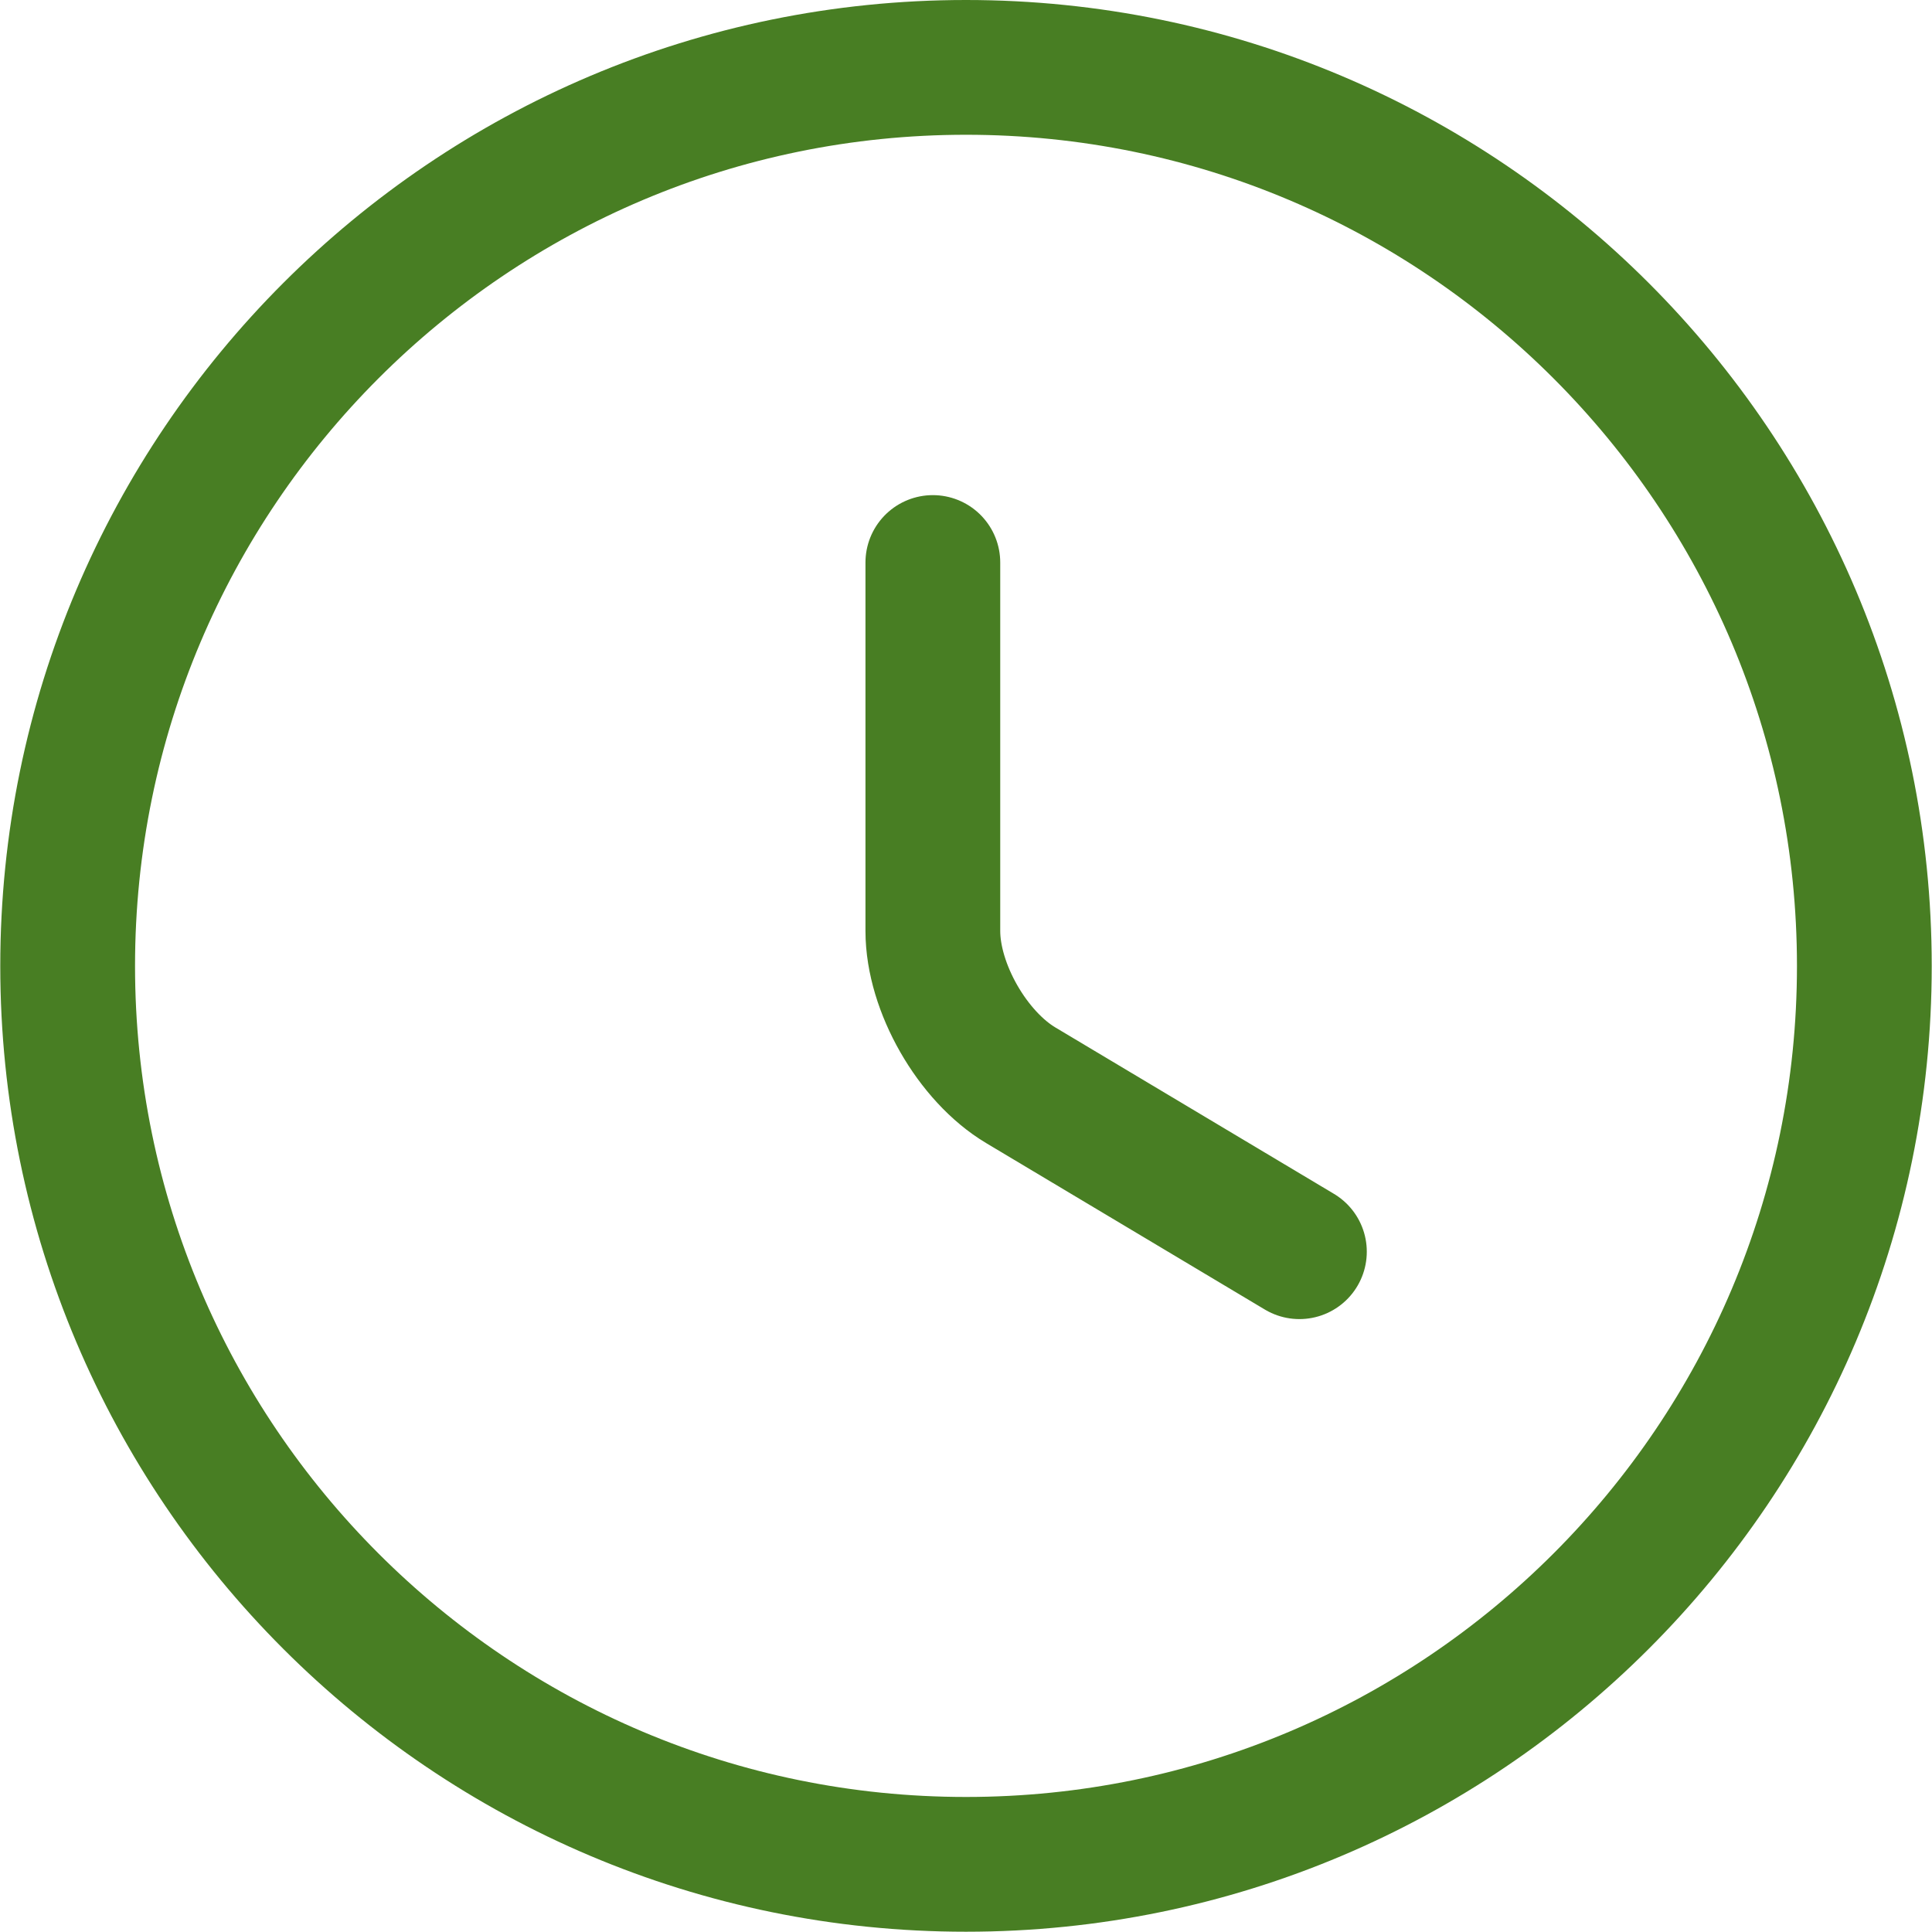
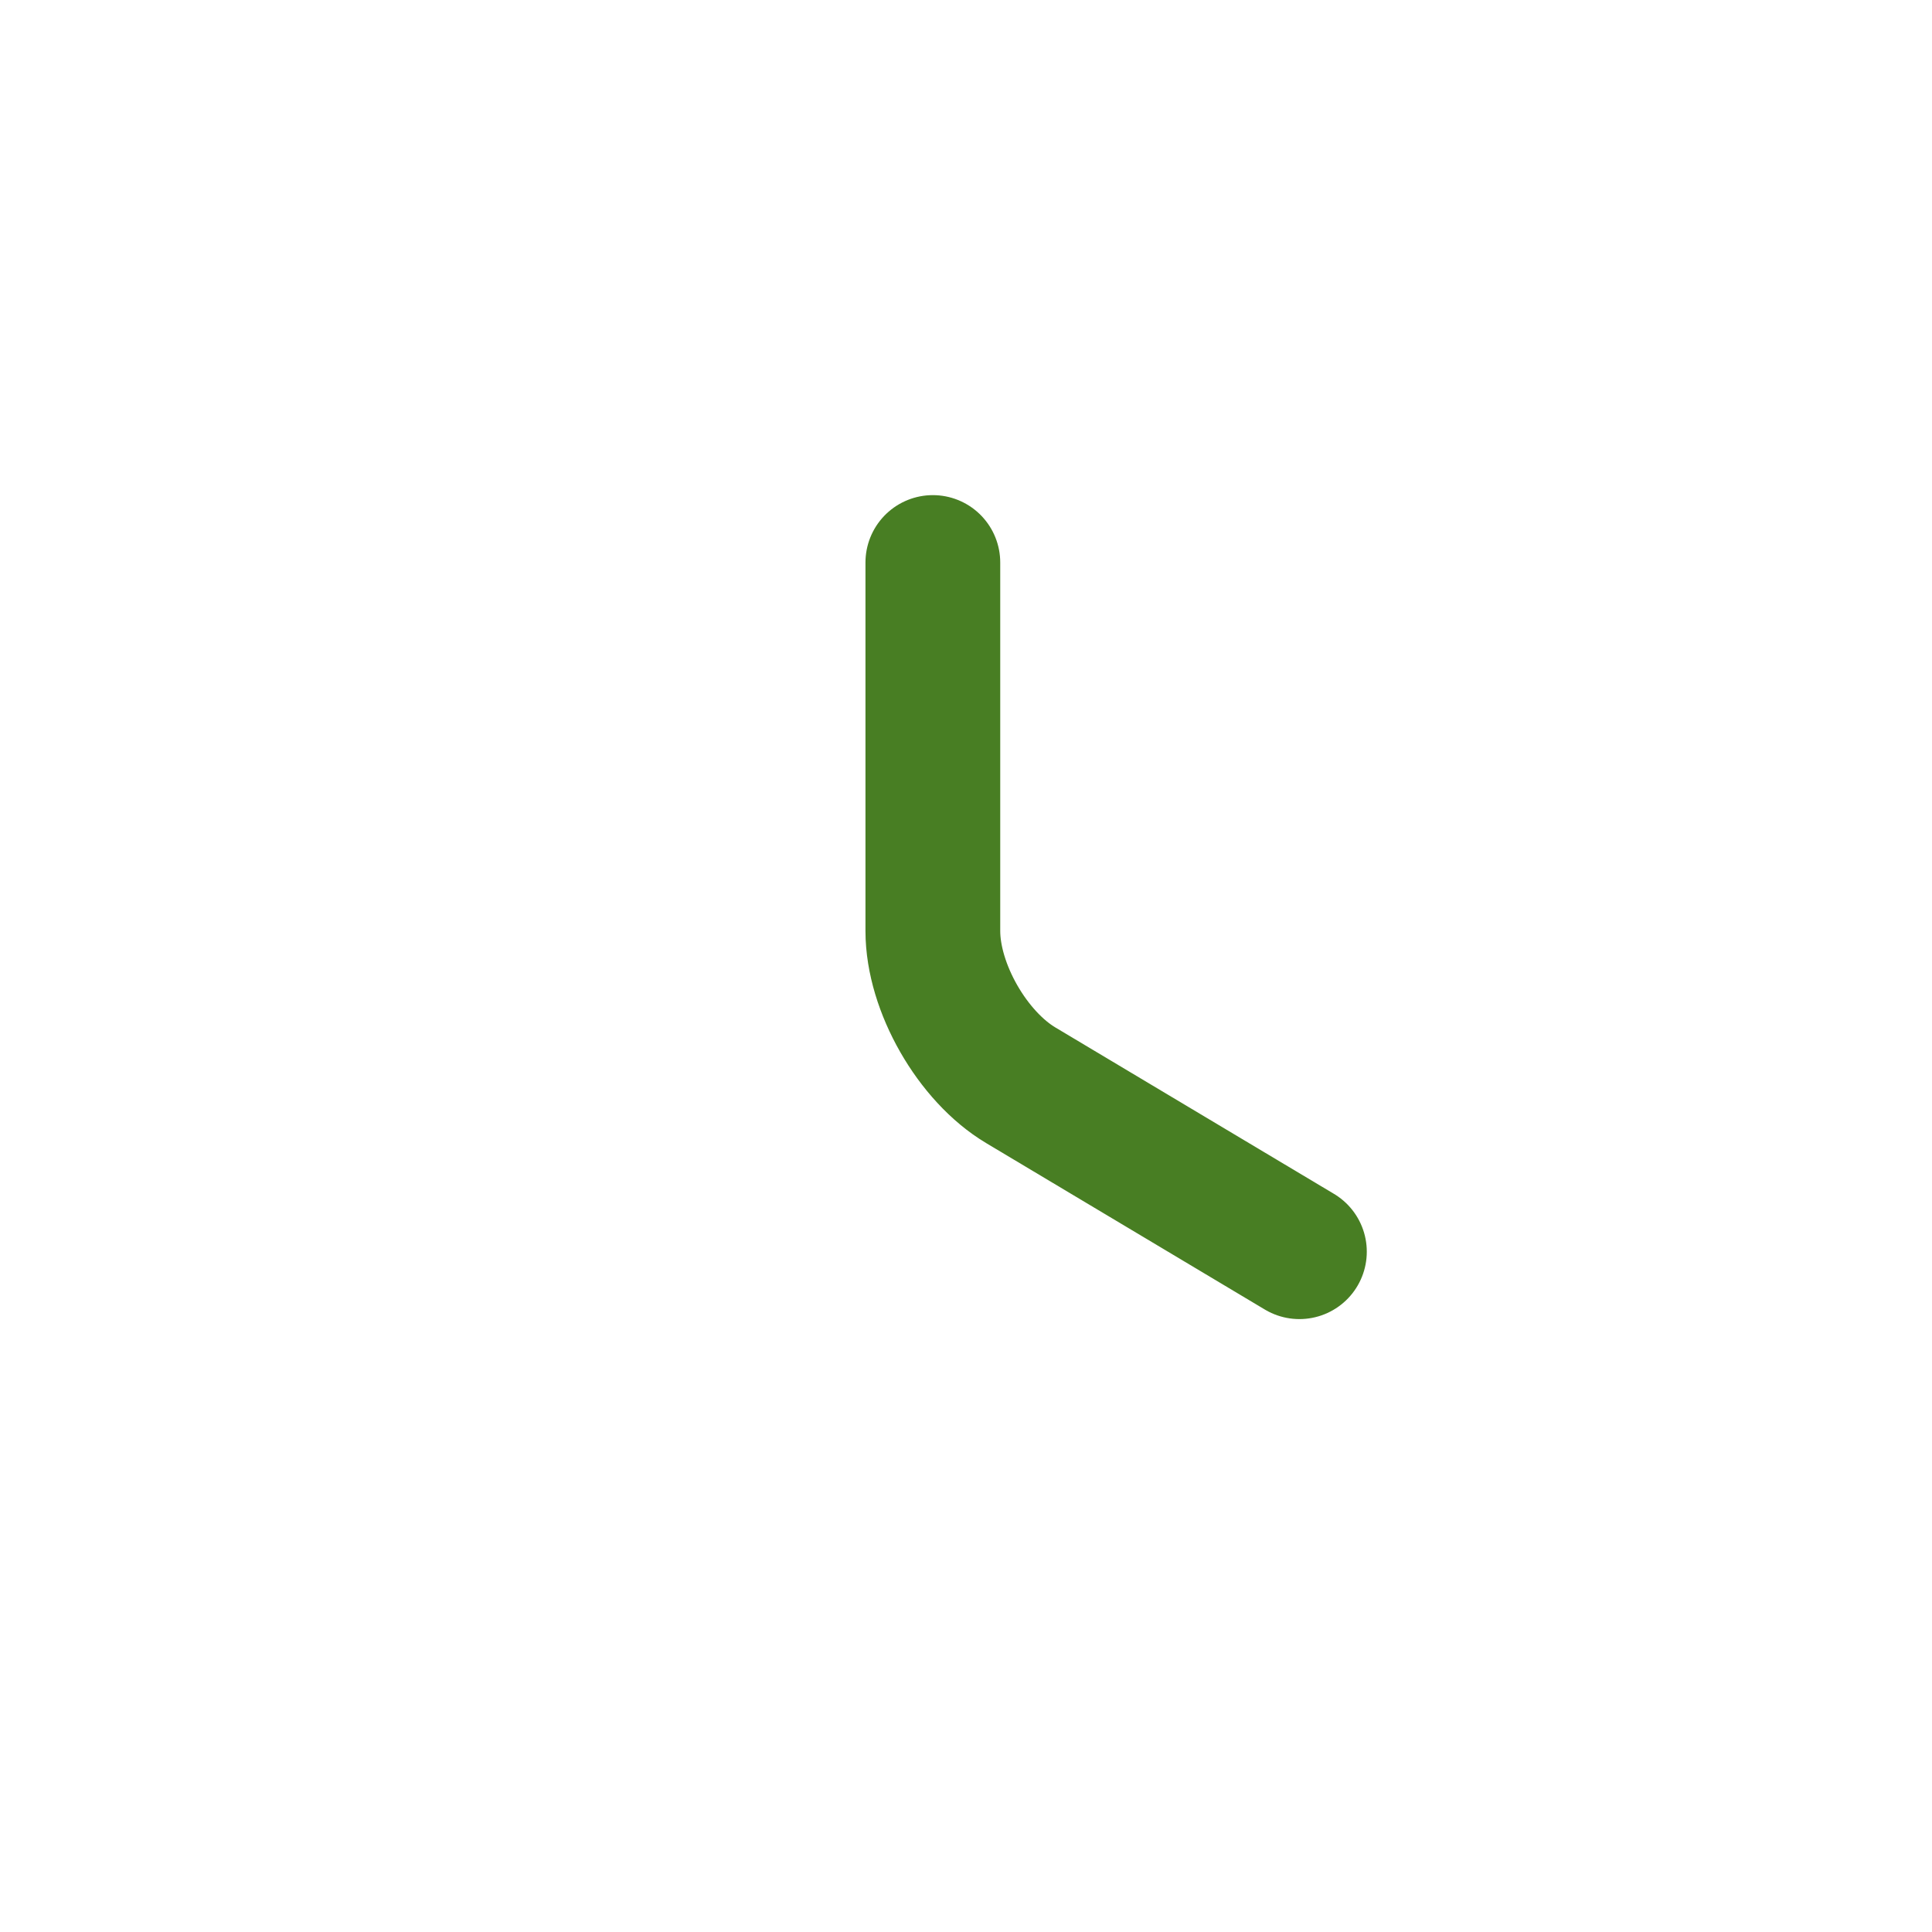
<svg xmlns="http://www.w3.org/2000/svg" version="1.1" id="Layer_1" x="0px" y="0px" viewBox="0 0 716.8 716.7" style="enable-background:new 0 0 716.8 716.7;" xml:space="preserve">
  <style type="text/css"> .st0{fill:none;stroke:#487E23;stroke-width:50;stroke-linecap:round;stroke-linejoin:round;stroke-miterlimit:133.333;} </style>
  <g id="SVGRepo_bgCarrier"> </g>
  <g id="SVGRepo_tracerCarrier"> </g>
  <g id="SVGRepo_iconCarrier">
-     <path class="st0" d="M691.7,358.4c0,184-149.3,333.3-333.3,333.3S25.1,542.4,25.1,358.4S174.4,25,358.4,25S691.7,174.4,691.7,358.4 z" />
    <path class="st0" d="M482.1,464.4l-103.3-61.7c-18-10.7-32.7-36.3-32.7-57.3V208.7" />
  </g>
</svg>